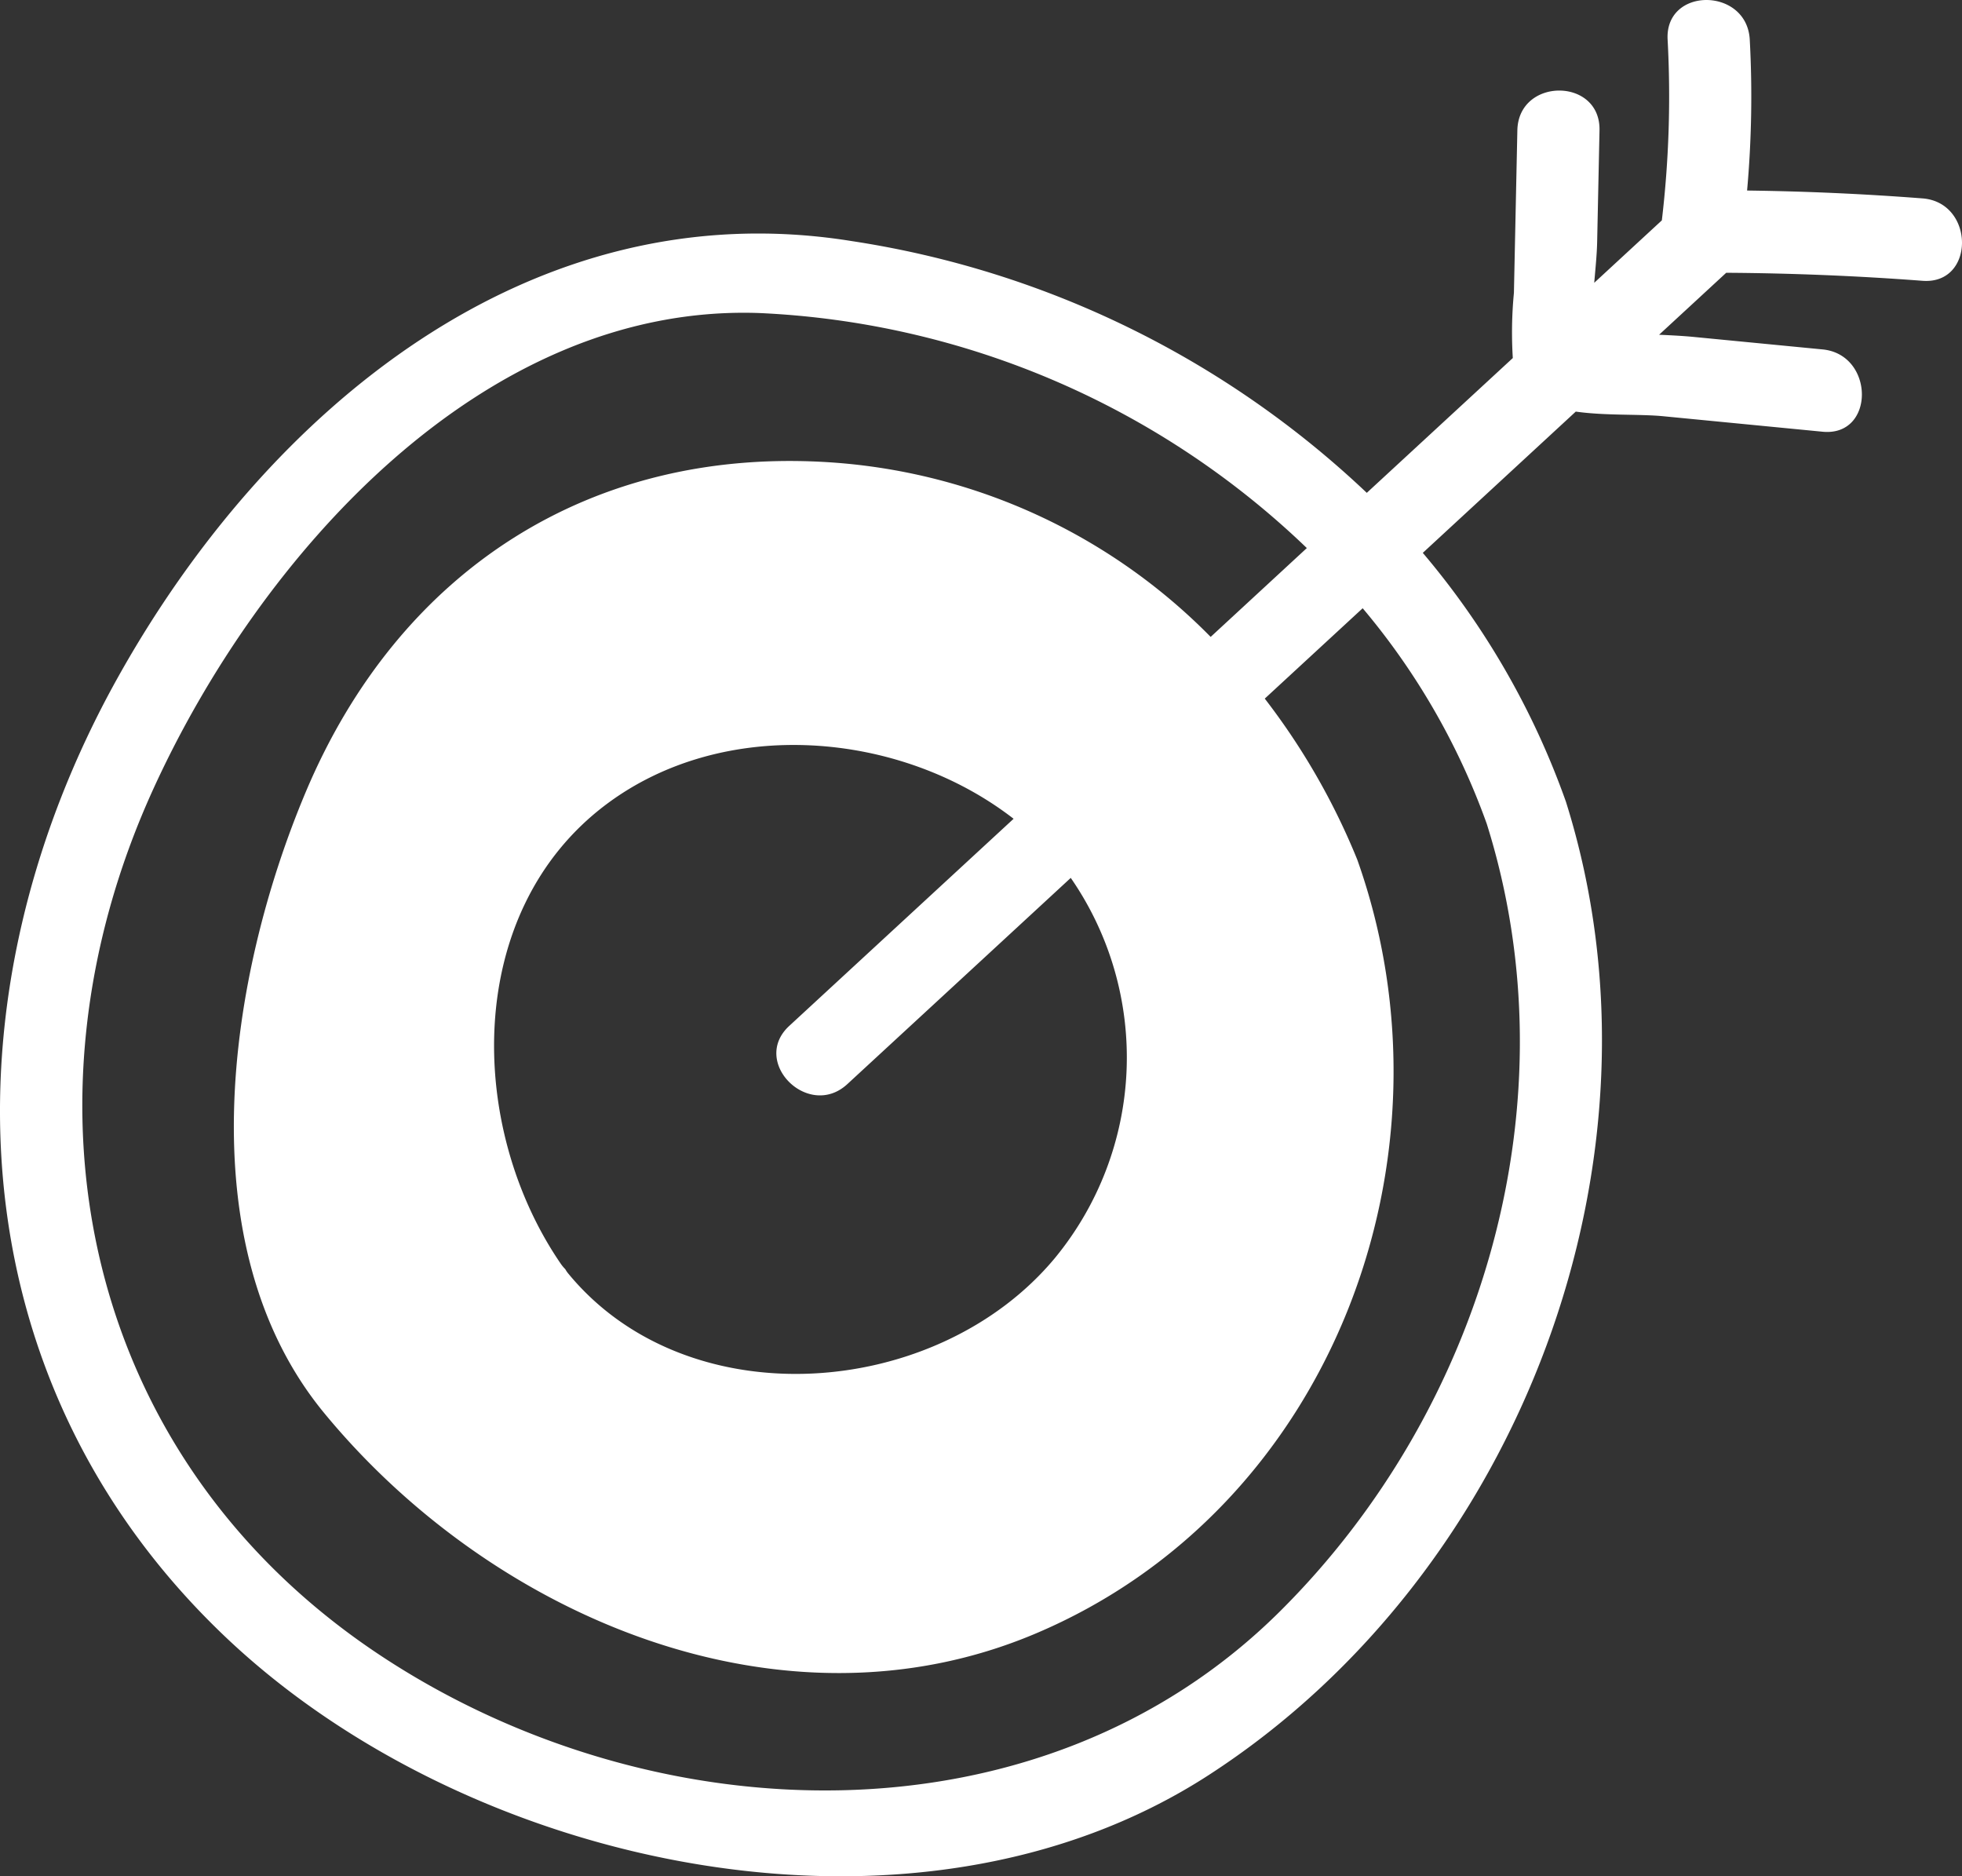
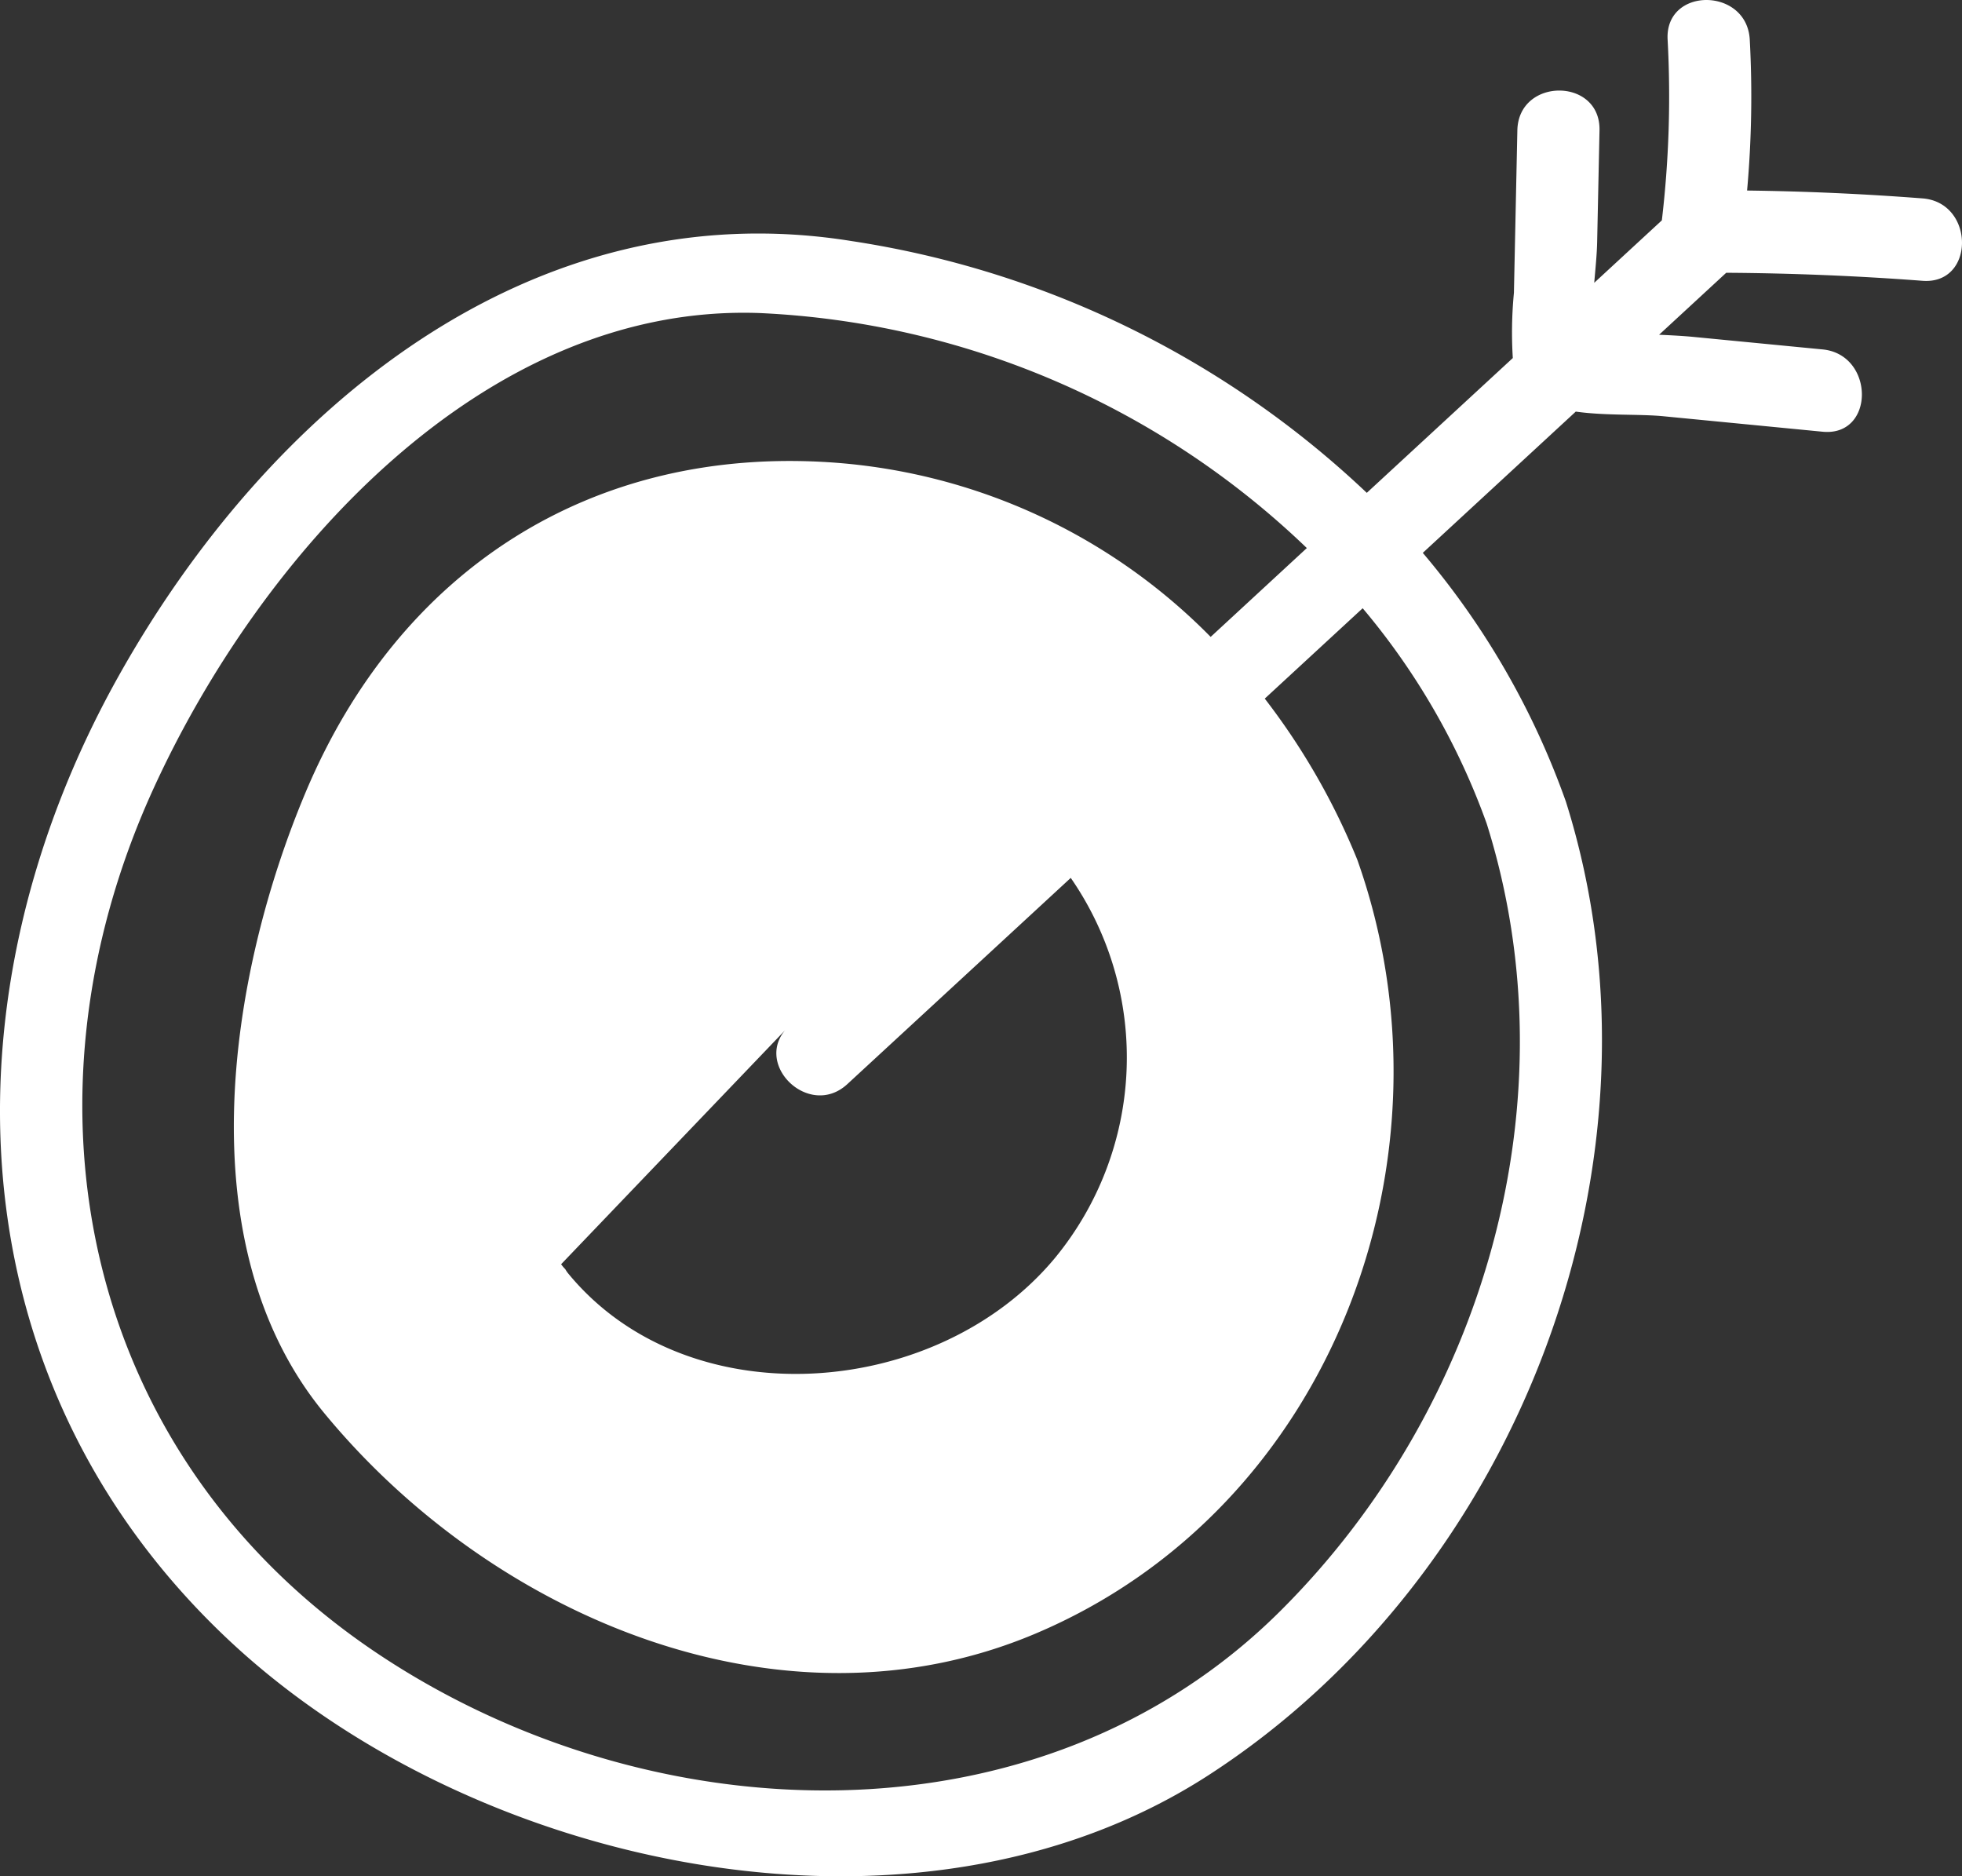
<svg xmlns="http://www.w3.org/2000/svg" width="114" height="109" viewBox="0 0 114 109">
  <rect x="0" y="0" width="114" height="109" fill="#333333" stroke="none" />
-   <path id="target_icon" d="M111.708,11.526q-5.092-.393-10.195-.457a61.349,61.349,0,0,0,.155-8.767c-.166-3.059-4.941-3.079-4.773,0a61.331,61.331,0,0,1-.335,10.5q-1.965,1.813-3.929,3.627c.072-.837.155-1.653.17-2.37q.069-3.246.137-6.49c.064-3.077-4.709-3.077-4.773,0q-.1,4.72-.2,9.44A24.077,24.077,0,0,0,87.9,20.8l-8.484,7.831A55.663,55.663,0,0,0,49.5,14.007C30.852,11,15.513,23.824,6.842,39.365-3.448,57.808-2.743,80.1,13.15,95.145c14.179,13.425,39.981,19.032,57.066,7.985C88.357,91.4,97.493,67.236,90.987,46.576A46.23,46.23,0,0,0,82.67,32.118l8.889-8.207c1.718.246,3.7.135,5.078.269l9.262.9c3.055.3,3.036-4.488,0-4.781l-7.525-.729c-.62-.059-1.288-.092-1.974-.123q1.952-1.8,3.9-3.6,5.71.035,11.407.466C114.772,16.545,114.756,11.762,111.708,11.526ZM86.383,47.847c5.063,16.077-.161,33.987-12.013,45.764C60.448,107.443,37.922,106.637,22.1,96.168,4.9,84.785.539,64.182,8.9,45.853c6.157-13.5,19.137-28.26,35.252-27.666A49.079,49.079,0,0,1,75.932,31.839L70.344,37A34.189,34.189,0,0,0,48.4,26.87c-14.079-.991-25.223,6.309-30.627,19.122-4.533,10.749-6.947,26.376,1.066,36.1,9.768,11.858,26.6,19.022,41.3,12.822,17.275-7.285,24.868-27.7,18.724-44.973a39.827,39.827,0,0,0-5.375-9.356l5.689-5.25A40.743,40.743,0,0,1,86.383,47.847ZM61.312,73.063c-6.856,8.274-21.39,9.386-28.336.87a2,2,0,0,1-.13-.2,2.528,2.528,0,0,1-.243-.288c-5.49-7.978-5.666-20.51,2.636-26.725,6.829-5.113,17.044-4.279,23.655.846L45.857,59.6c-2.264,2.09,1.119,5.464,3.376,3.381Q55.725,56.993,62.215,51A18.332,18.332,0,0,1,61.312,73.063Z" transform="translate(0)" fill="#fff" />
+   <path id="target_icon" d="M111.708,11.526q-5.092-.393-10.195-.457a61.349,61.349,0,0,0,.155-8.767c-.166-3.059-4.941-3.079-4.773,0a61.331,61.331,0,0,1-.335,10.5q-1.965,1.813-3.929,3.627c.072-.837.155-1.653.17-2.37q.069-3.246.137-6.49c.064-3.077-4.709-3.077-4.773,0q-.1,4.72-.2,9.44A24.077,24.077,0,0,0,87.9,20.8l-8.484,7.831A55.663,55.663,0,0,0,49.5,14.007C30.852,11,15.513,23.824,6.842,39.365-3.448,57.808-2.743,80.1,13.15,95.145c14.179,13.425,39.981,19.032,57.066,7.985C88.357,91.4,97.493,67.236,90.987,46.576A46.23,46.23,0,0,0,82.67,32.118l8.889-8.207c1.718.246,3.7.135,5.078.269l9.262.9c3.055.3,3.036-4.488,0-4.781l-7.525-.729c-.62-.059-1.288-.092-1.974-.123q1.952-1.8,3.9-3.6,5.71.035,11.407.466C114.772,16.545,114.756,11.762,111.708,11.526ZM86.383,47.847c5.063,16.077-.161,33.987-12.013,45.764C60.448,107.443,37.922,106.637,22.1,96.168,4.9,84.785.539,64.182,8.9,45.853c6.157-13.5,19.137-28.26,35.252-27.666A49.079,49.079,0,0,1,75.932,31.839L70.344,37A34.189,34.189,0,0,0,48.4,26.87c-14.079-.991-25.223,6.309-30.627,19.122-4.533,10.749-6.947,26.376,1.066,36.1,9.768,11.858,26.6,19.022,41.3,12.822,17.275-7.285,24.868-27.7,18.724-44.973a39.827,39.827,0,0,0-5.375-9.356l5.689-5.25A40.743,40.743,0,0,1,86.383,47.847ZM61.312,73.063c-6.856,8.274-21.39,9.386-28.336.87a2,2,0,0,1-.13-.2,2.528,2.528,0,0,1-.243-.288L45.857,59.6c-2.264,2.09,1.119,5.464,3.376,3.381Q55.725,56.993,62.215,51A18.332,18.332,0,0,1,61.312,73.063Z" transform="translate(0)" fill="#fff" />
</svg>